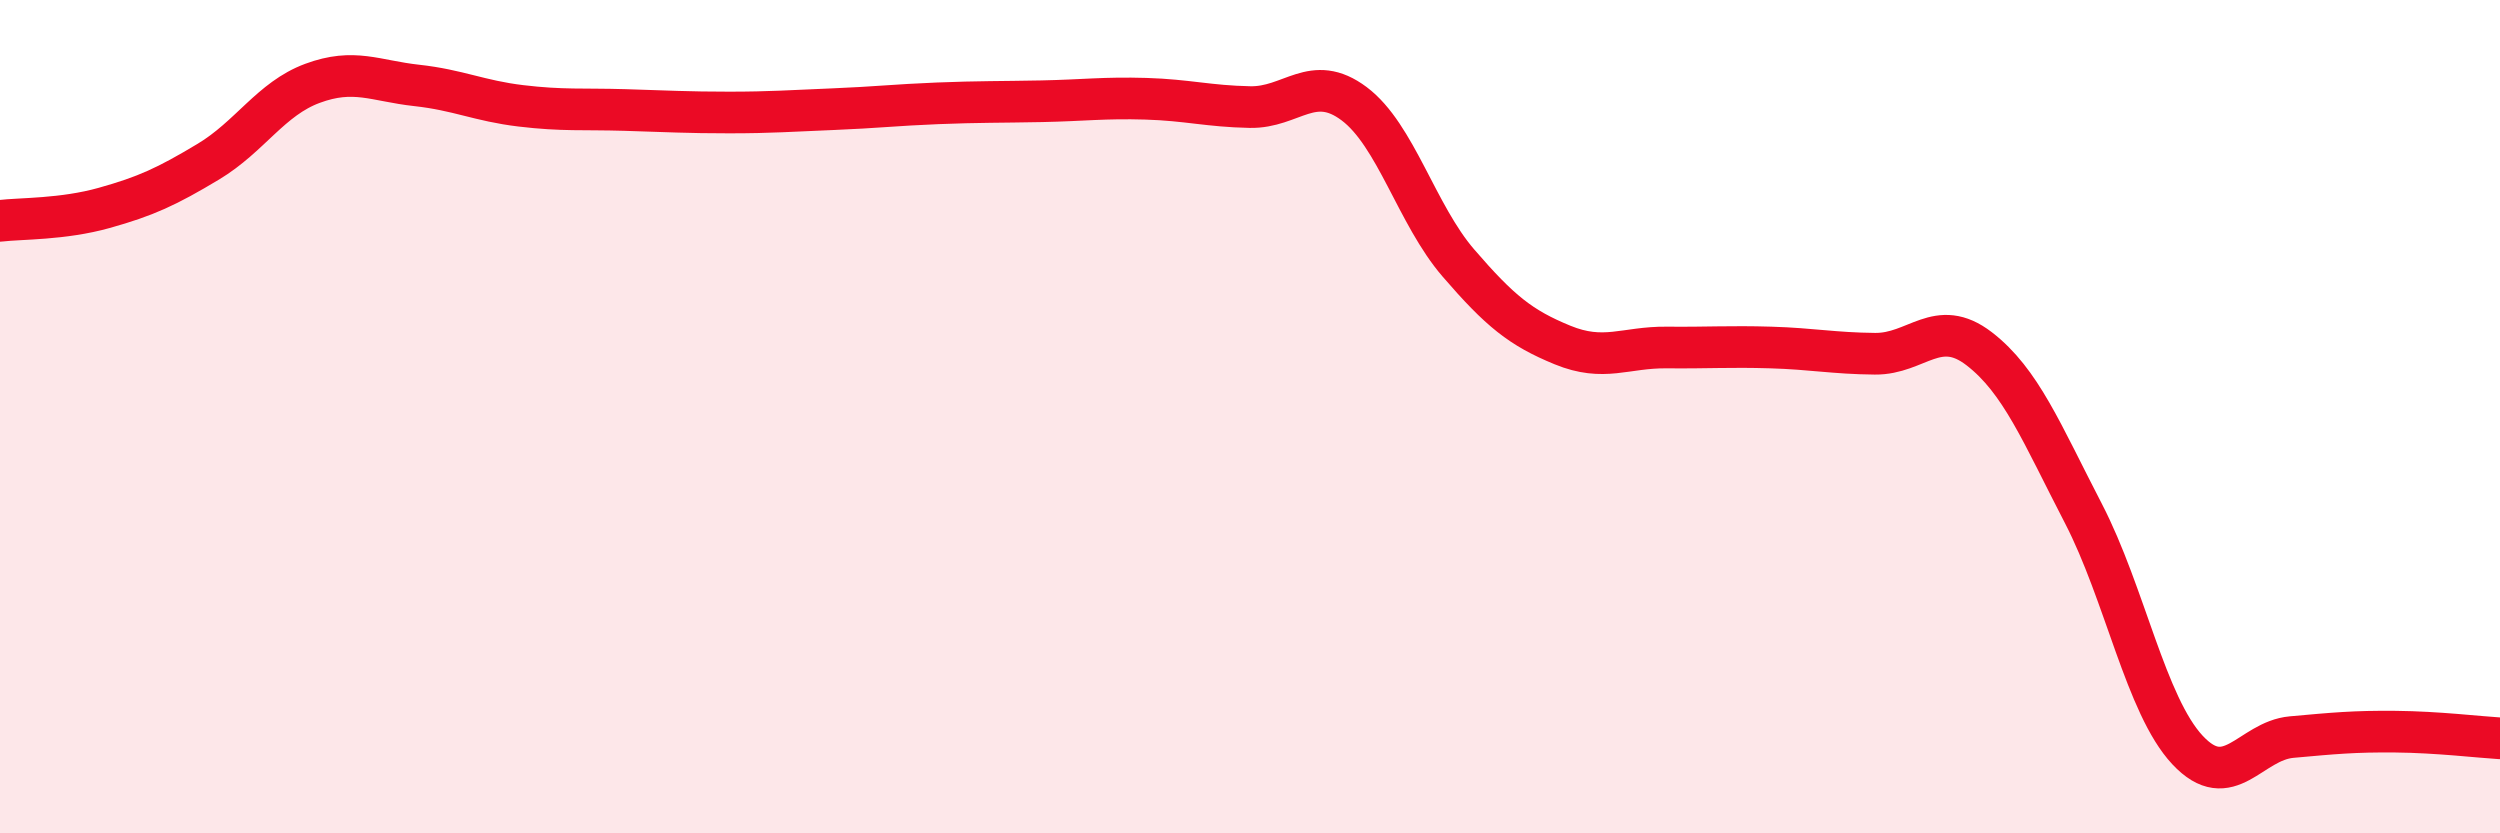
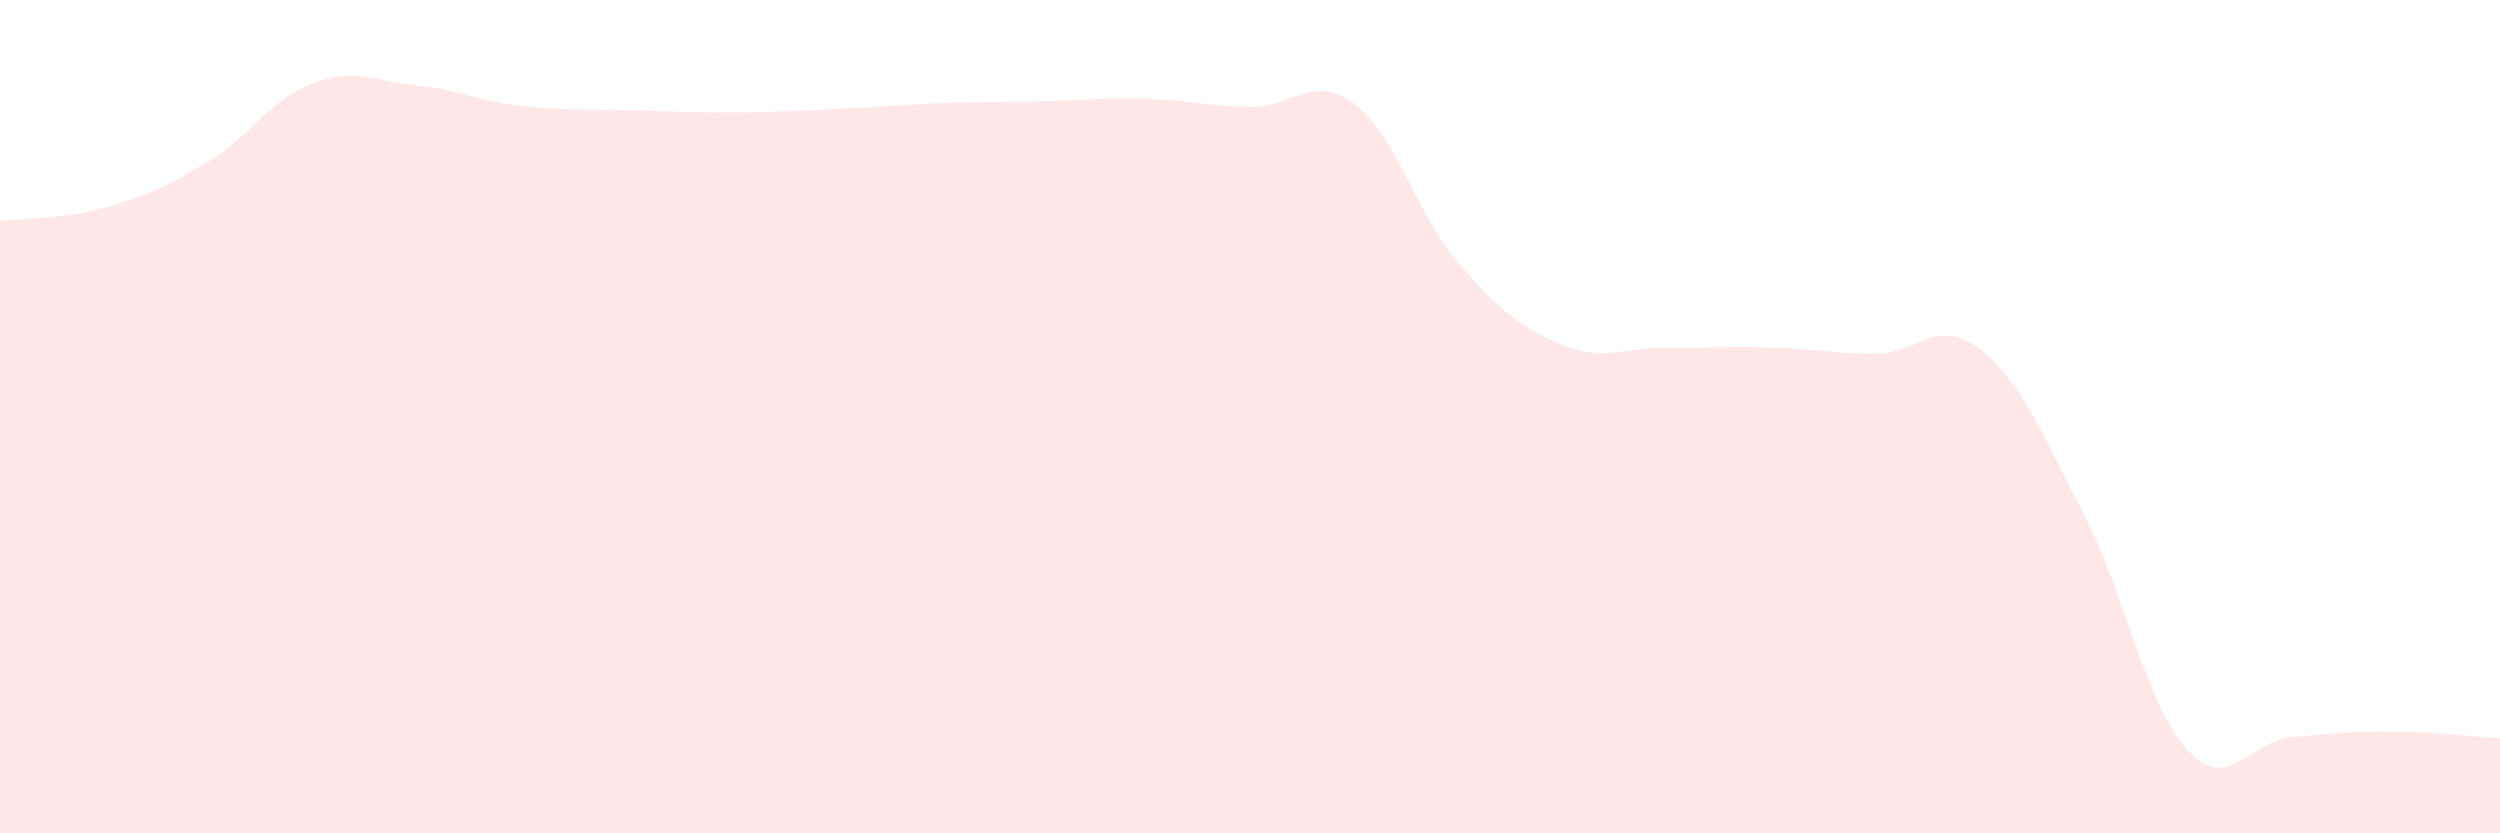
<svg xmlns="http://www.w3.org/2000/svg" width="60" height="20" viewBox="0 0 60 20">
  <path d="M 0,5.3 C 0.5,5.24 1.5,5.27 2.5,4.99 C 3.5,4.71 4,4.48 5,3.88 C 6,3.28 6.5,2.37 7.5,2 C 8.5,1.63 9,1.94 10,2.05 C 11,2.16 11.5,2.42 12.5,2.54 C 13.5,2.66 14,2.61 15,2.64 C 16,2.67 16.5,2.7 17.5,2.7 C 18.5,2.7 19,2.66 20,2.62 C 21,2.58 21.5,2.52 22.5,2.48 C 23.5,2.44 24,2.45 25,2.43 C 26,2.41 26.5,2.34 27.5,2.37 C 28.5,2.4 29,2.55 30,2.57 C 31,2.59 31.5,1.74 32.5,2.49 C 33.5,3.24 34,5.15 35,6.31 C 36,7.47 36.5,7.87 37.5,8.28 C 38.5,8.69 39,8.33 40,8.34 C 41,8.35 41.5,8.31 42.5,8.34 C 43.5,8.37 44,8.48 45,8.49 C 46,8.5 46.5,7.6 47.5,8.37 C 48.5,9.14 49,10.39 50,12.32 C 51,14.25 51.5,16.93 52.5,18 C 53.5,19.07 54,17.78 55,17.69 C 56,17.6 56.5,17.55 57.5,17.56 C 58.5,17.57 59.5,17.69 60,17.72L60 20L0 20Z" fill="#EB0A25" opacity="0.1" stroke-linecap="round" stroke-linejoin="round" />
-   <path d="M 0,5.3 C 0.5,5.24 1.5,5.27 2.5,4.99 C 3.5,4.71 4,4.48 5,3.88 C 6,3.28 6.5,2.37 7.5,2 C 8.5,1.63 9,1.94 10,2.05 C 11,2.16 11.5,2.42 12.5,2.54 C 13.5,2.66 14,2.61 15,2.64 C 16,2.67 16.5,2.7 17.5,2.7 C 18.5,2.7 19,2.66 20,2.62 C 21,2.58 21.5,2.52 22.5,2.48 C 23.5,2.44 24,2.45 25,2.43 C 26,2.41 26.5,2.34 27.5,2.37 C 28.5,2.4 29,2.55 30,2.57 C 31,2.59 31.5,1.74 32.5,2.49 C 33.5,3.24 34,5.15 35,6.31 C 36,7.47 36.5,7.87 37.5,8.28 C 38.5,8.69 39,8.33 40,8.34 C 41,8.35 41.5,8.31 42.5,8.34 C 43.5,8.37 44,8.48 45,8.49 C 46,8.5 46.5,7.6 47.5,8.37 C 48.5,9.14 49,10.39 50,12.32 C 51,14.25 51.5,16.93 52.5,18 C 53.5,19.07 54,17.78 55,17.69 C 56,17.6 56.5,17.55 57.5,17.56 C 58.5,17.57 59.5,17.69 60,17.72" stroke="#EB0A25" stroke-width="1" fill="none" stroke-linecap="round" stroke-linejoin="round" />
</svg>